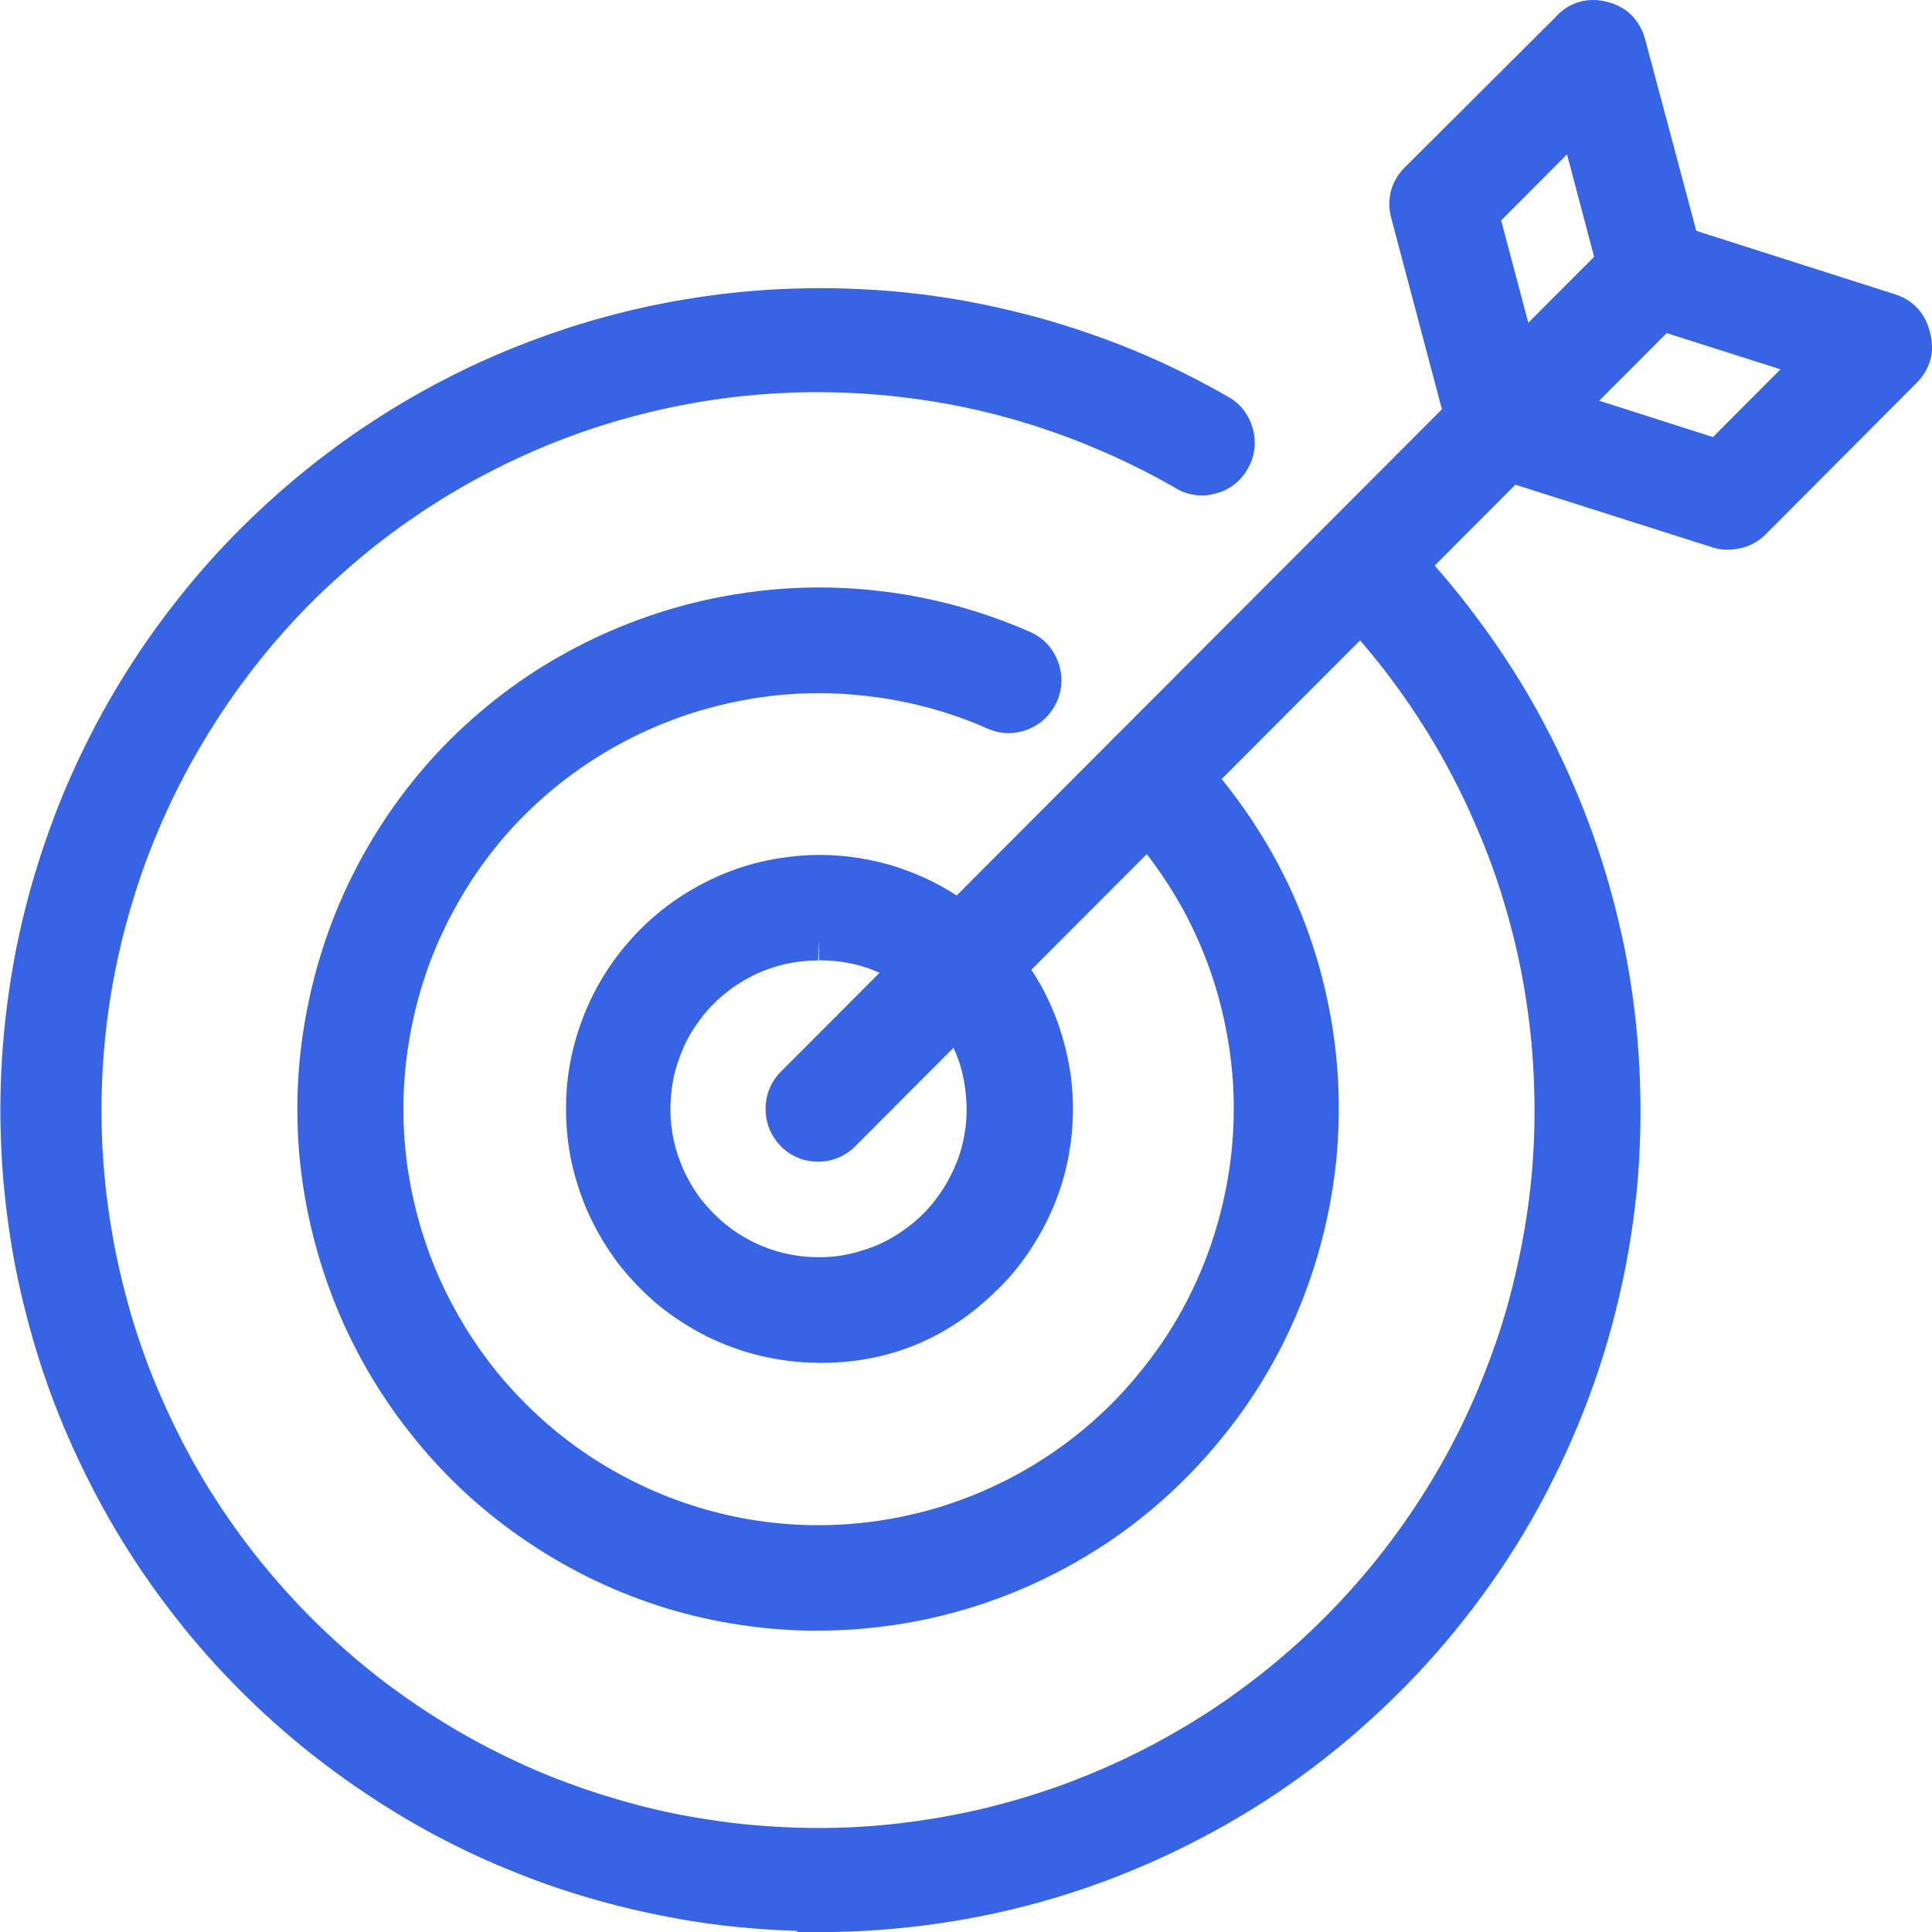
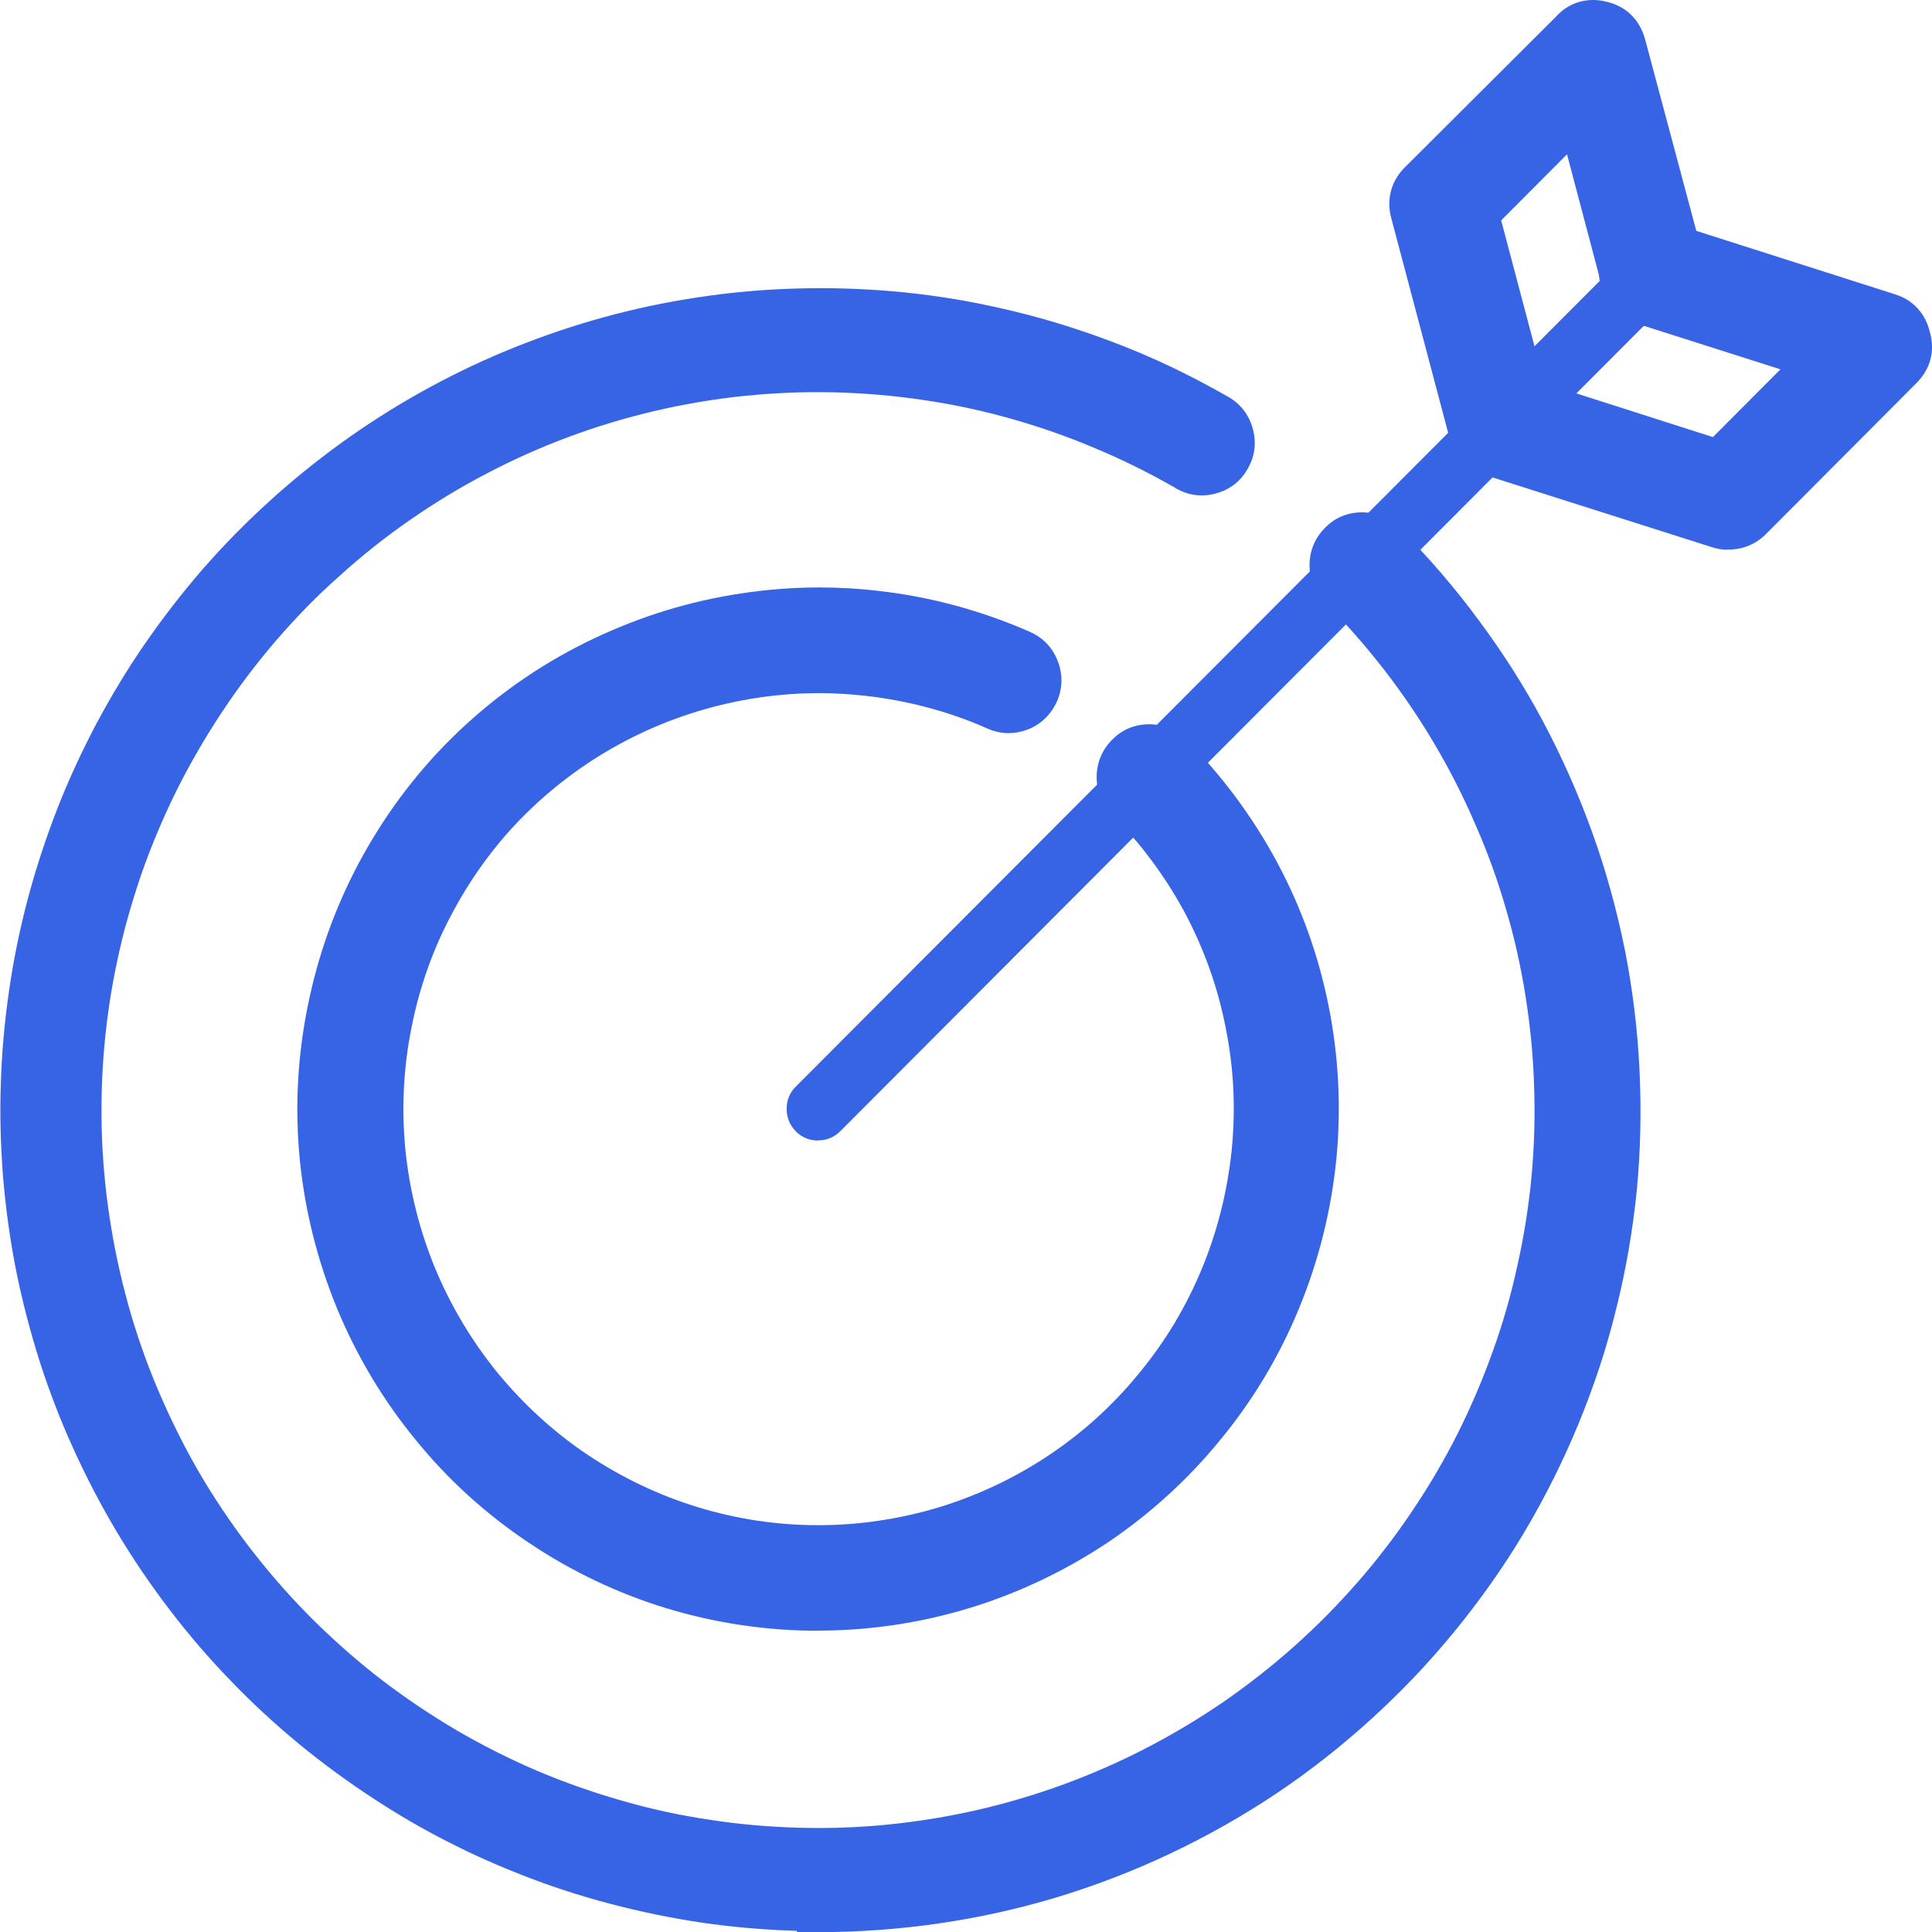
<svg xmlns="http://www.w3.org/2000/svg" width="85" height="85" viewBox="0 0 85 85" fill="none">
  <g clip-path="url(#clip0_133_385)">
    <path d="M35.062 85V84.95C33.985 84.919 32.914 84.839 31.88 84.721C30.556 84.566 29.225 84.33 27.82 84.002C26.451 83.68 25.127 83.289 23.87 82.836C22.483 82.328 21.245 81.801 20.075 81.218C18.85 80.611 17.643 79.923 16.497 79.172C15.315 78.404 14.194 77.579 13.167 76.736C12.077 75.837 11.087 74.92 10.14 73.934C9.199 72.967 8.295 71.913 7.453 70.809C6.624 69.725 5.844 68.578 5.138 67.394C4.439 66.222 3.813 65.025 3.225 63.73C2.668 62.508 2.167 61.213 1.74 59.88C1.325 58.572 0.978 57.233 0.706 55.888C0.446 54.567 0.254 53.191 0.136 51.802C0.025 50.345 -0.012 48.994 0.037 47.661C0.074 46.353 0.198 44.97 0.402 43.563C0.6 42.193 0.873 40.866 1.232 39.515C1.579 38.207 2.018 36.88 2.519 35.584C2.996 34.363 3.559 33.136 4.24 31.84C4.903 30.6 5.621 29.416 6.382 28.313C7.193 27.141 8.023 26.075 8.914 25.046C9.83 23.998 10.771 23.037 11.805 22.095C12.796 21.189 13.842 20.34 14.999 19.497C16.163 18.66 17.302 17.935 18.485 17.271C19.692 16.596 20.936 15.988 22.186 15.467C23.437 14.947 24.743 14.482 26.068 14.097C27.423 13.707 28.742 13.403 30.091 13.18C31.528 12.938 32.865 12.796 34.196 12.727C34.846 12.696 35.496 12.678 36.127 12.678C36.87 12.678 37.606 12.703 38.318 12.746C39.631 12.82 41.005 12.982 42.404 13.229C43.791 13.484 45.103 13.794 46.415 14.184C47.752 14.587 49.059 15.058 50.291 15.585C51.485 16.094 52.693 16.695 53.98 17.427C54.519 17.712 54.915 18.189 55.1 18.797C55.292 19.441 55.218 20.08 54.884 20.638C54.587 21.177 54.079 21.568 53.441 21.723C53.25 21.772 53.058 21.797 52.866 21.797C52.426 21.797 52.011 21.667 51.628 21.419C50.464 20.756 49.3 20.185 48.136 19.702C46.935 19.193 45.685 18.759 44.404 18.4C43.141 18.046 41.847 17.774 40.547 17.588C39.29 17.402 37.972 17.29 36.604 17.259C36.387 17.259 36.164 17.253 35.947 17.253C34.858 17.253 33.75 17.315 32.66 17.427C31.373 17.563 30.067 17.786 28.767 18.09C27.411 18.412 26.173 18.79 24.984 19.237C23.783 19.683 22.576 20.222 21.382 20.849C20.218 21.456 19.11 22.132 17.995 22.907C16.949 23.632 15.909 24.457 14.913 25.362C13.959 26.205 13.056 27.128 12.139 28.189C11.267 29.205 10.468 30.265 9.756 31.344C9.038 32.429 8.369 33.576 7.775 34.766C7.187 35.95 6.667 37.184 6.234 38.418C5.788 39.713 5.429 40.997 5.169 42.218C4.89 43.514 4.692 44.834 4.581 46.142C4.469 47.425 4.439 48.752 4.488 50.097C4.544 51.455 4.686 52.782 4.897 54.034C5.107 55.323 5.41 56.619 5.782 57.89C6.178 59.217 6.63 60.432 7.15 61.603C7.682 62.812 8.289 63.996 8.964 65.125C9.645 66.253 10.4 67.35 11.211 68.379C12.009 69.396 12.895 70.394 13.842 71.33C14.807 72.279 15.81 73.153 16.819 73.928C17.853 74.715 18.93 75.441 20.106 76.135C21.214 76.78 22.403 77.381 23.629 77.908C24.817 78.41 26.074 78.856 27.361 79.222C28.649 79.594 29.906 79.867 31.212 80.059C32.468 80.257 33.793 80.375 35.155 80.412C35.446 80.419 35.743 80.425 36.034 80.425C37.049 80.425 38.083 80.375 39.098 80.27C40.38 80.14 41.692 79.929 42.998 79.631C44.267 79.34 45.543 78.962 46.787 78.509C48.062 78.038 49.251 77.517 50.402 76.922C51.578 76.315 52.723 75.633 53.8 74.895C54.878 74.151 55.924 73.333 56.908 72.459C57.892 71.584 58.802 70.667 59.7 69.644C60.554 68.671 61.365 67.617 62.108 66.513C62.851 65.416 63.526 64.269 64.114 63.104C64.702 61.932 65.216 60.736 65.674 59.458C66.119 58.231 66.485 56.954 66.763 55.658C67.054 54.369 67.258 53.054 67.382 51.753C67.5 50.444 67.543 49.112 67.494 47.791C67.457 46.514 67.333 45.194 67.122 43.855C66.918 42.553 66.627 41.251 66.256 39.992C65.89 38.715 65.438 37.469 64.912 36.279C64.392 35.064 63.786 33.873 63.117 32.739C62.442 31.598 61.718 30.532 60.901 29.472C60.078 28.412 59.199 27.414 58.289 26.502C57.849 26.062 57.614 25.492 57.614 24.866C57.614 24.24 57.849 23.669 58.289 23.229C58.716 22.783 59.285 22.541 59.923 22.541C60.56 22.541 61.13 22.783 61.569 23.241C62.826 24.488 63.996 25.845 65.036 27.259C66.119 28.709 67.079 30.222 67.89 31.747C68.719 33.303 69.444 34.94 70.05 36.62C70.638 38.25 71.121 39.98 71.48 41.753C71.827 43.495 72.044 45.28 72.13 47.047C72.217 48.82 72.18 50.606 72.013 52.366C71.833 54.139 71.53 55.906 71.096 57.623C70.688 59.297 70.125 61.002 69.431 62.682C68.769 64.282 67.97 65.887 67.048 67.437C66.144 68.95 65.11 70.413 63.977 71.795C62.851 73.171 61.613 74.467 60.3 75.657C58.994 76.848 57.583 77.951 56.109 78.937C54.661 79.904 53.101 80.784 51.479 81.553C49.864 82.316 48.192 82.96 46.508 83.469C44.806 83.983 43.06 84.368 41.315 84.622C39.569 84.876 37.786 85.006 36.016 85.006H35.087L35.062 85Z" fill="#3764E4" />
    <path d="M35.991 84.039C34.654 84.027 33.323 83.952 31.986 83.797C30.649 83.642 29.336 83.4 28.03 83.097C26.724 82.787 25.436 82.415 24.18 81.962C22.923 81.504 21.685 80.983 20.484 80.388C19.283 79.792 18.119 79.129 16.999 78.398C15.878 77.666 14.789 76.879 13.755 76.023C12.715 75.168 11.737 74.263 10.809 73.289C9.88 72.328 9.001 71.305 8.184 70.239C7.367 69.173 6.618 68.063 5.924 66.91C5.231 65.757 4.618 64.573 4.061 63.339C3.504 62.118 3.021 60.866 2.612 59.589C2.21 58.312 1.876 57.01 1.603 55.695C1.343 54.375 1.164 53.048 1.046 51.715C0.941 50.37 0.904 49.031 0.947 47.686C0.984 46.347 1.108 45.014 1.3 43.687C1.492 42.348 1.758 41.04 2.105 39.744C2.451 38.449 2.872 37.165 3.361 35.919C3.85 34.667 4.42 33.458 5.039 32.262C5.67 31.078 6.364 29.937 7.125 28.827C7.893 27.724 8.71 26.664 9.595 25.641C10.48 24.63 11.409 23.682 12.412 22.764C13.402 21.859 14.436 21.022 15.525 20.235C16.621 19.448 17.742 18.722 18.918 18.071C20.088 17.42 21.289 16.831 22.527 16.311C23.765 15.79 25.021 15.35 26.309 14.972C27.603 14.593 28.903 14.296 30.228 14.079C31.552 13.856 32.877 13.701 34.22 13.639C35.558 13.57 36.901 13.57 38.232 13.657C39.569 13.732 40.9 13.899 42.218 14.128C43.543 14.37 44.843 14.674 46.124 15.058C47.412 15.443 48.669 15.895 49.901 16.422C51.139 16.949 52.334 17.557 53.504 18.22C53.85 18.4 54.079 18.679 54.197 19.057C54.314 19.441 54.271 19.807 54.073 20.142C53.881 20.489 53.584 20.712 53.2 20.805C52.816 20.904 52.464 20.842 52.123 20.625C50.941 19.95 49.733 19.348 48.471 18.828C47.22 18.301 45.945 17.854 44.627 17.488C43.32 17.123 41.995 16.844 40.652 16.651C39.309 16.447 37.953 16.342 36.597 16.317C35.242 16.286 33.886 16.348 32.537 16.49C31.181 16.633 29.85 16.869 28.532 17.172C27.207 17.488 25.907 17.873 24.632 18.356C23.363 18.828 22.125 19.386 20.924 20.012C19.716 20.644 18.559 21.351 17.438 22.126C16.324 22.894 15.265 23.744 14.257 24.655C13.241 25.56 12.3 26.533 11.403 27.562C10.518 28.592 9.694 29.677 8.945 30.811C8.196 31.939 7.515 33.117 6.909 34.332C6.302 35.553 5.776 36.806 5.324 38.095C4.884 39.372 4.507 40.68 4.228 42.007C3.937 43.346 3.739 44.691 3.621 46.049C3.504 47.394 3.479 48.764 3.522 50.116C3.578 51.474 3.714 52.831 3.943 54.176C4.166 55.516 4.47 56.842 4.853 58.138C5.25 59.446 5.708 60.717 6.265 61.963C6.809 63.203 7.435 64.418 8.128 65.577C8.828 66.743 9.595 67.859 10.443 68.931C11.279 69.997 12.183 71.008 13.148 71.969C14.12 72.924 15.136 73.816 16.213 74.641C17.296 75.465 18.423 76.215 19.593 76.91C20.763 77.592 21.976 78.199 23.22 78.739C24.471 79.266 25.758 79.718 27.064 80.096C28.37 80.474 29.689 80.76 31.032 80.964C32.376 81.175 33.731 81.293 35.087 81.33C36.443 81.367 37.792 81.317 39.148 81.187C40.504 81.051 41.835 80.834 43.159 80.53C44.484 80.22 45.784 79.836 47.059 79.377C48.334 78.906 49.573 78.367 50.786 77.74C51.993 77.114 53.157 76.42 54.283 75.651C55.398 74.882 56.462 74.046 57.484 73.141C58.499 72.235 59.452 71.275 60.356 70.245C61.248 69.229 62.077 68.15 62.832 67.022C63.594 65.893 64.281 64.722 64.9 63.513C65.513 62.291 66.045 61.052 66.503 59.762C66.961 58.485 67.339 57.177 67.63 55.85C67.927 54.524 68.138 53.185 68.261 51.833C68.385 50.475 68.422 49.124 68.379 47.754C68.342 46.396 68.206 45.039 67.995 43.706C67.785 42.361 67.487 41.034 67.104 39.726C66.732 38.418 66.268 37.141 65.723 35.901C65.185 34.648 64.572 33.44 63.879 32.268C63.185 31.096 62.43 29.98 61.594 28.902C60.759 27.823 59.867 26.806 58.908 25.845C58.642 25.579 58.505 25.25 58.505 24.866C58.505 24.481 58.642 24.153 58.908 23.886C59.174 23.607 59.502 23.471 59.886 23.471C60.27 23.471 60.598 23.607 60.864 23.886C62.096 25.108 63.228 26.416 64.256 27.811C65.296 29.205 66.225 30.656 67.042 32.187C67.859 33.718 68.558 35.306 69.147 36.936C69.735 38.56 70.193 40.234 70.539 41.939C70.874 43.644 71.084 45.355 71.171 47.097C71.257 48.826 71.22 50.562 71.053 52.279C70.88 54.009 70.583 55.714 70.162 57.394C69.747 59.08 69.202 60.723 68.54 62.329C67.877 63.934 67.097 65.472 66.219 66.966C65.327 68.454 64.324 69.873 63.235 71.206C62.133 72.552 60.938 73.804 59.651 74.969C58.375 76.135 57.007 77.201 55.571 78.162C54.129 79.123 52.624 79.972 51.058 80.71C49.492 81.448 47.876 82.074 46.217 82.576C44.558 83.078 42.875 83.45 41.154 83.698C39.445 83.946 37.724 84.076 35.985 84.076V84.045L35.991 84.039Z" fill="#3764E4" />
    <path d="M35.991 71.746C33.744 71.746 31.509 71.417 29.349 70.766C27.188 70.109 25.145 69.136 23.27 67.877C21.375 66.613 19.698 65.088 18.286 63.346C16.856 61.603 15.693 59.657 14.832 57.574C13.978 55.503 13.421 53.303 13.192 51.046C12.969 48.777 13.086 46.508 13.532 44.301C13.972 42.082 14.733 39.943 15.792 37.959C16.863 35.957 18.206 34.134 19.797 32.547C21.437 30.916 23.301 29.546 25.337 28.486C27.392 27.414 29.572 26.657 31.812 26.242C33.205 25.982 34.623 25.845 36.022 25.845C36.901 25.845 37.792 25.895 38.671 26C40.937 26.255 43.172 26.862 45.295 27.792C45.877 28.04 46.304 28.486 46.533 29.075C46.762 29.658 46.756 30.278 46.502 30.861C46.224 31.462 45.772 31.89 45.184 32.107C44.917 32.206 44.651 32.255 44.379 32.255C44.045 32.255 43.717 32.181 43.395 32.032C41.754 31.307 39.984 30.836 38.133 30.619C37.433 30.538 36.727 30.495 36.034 30.495C34.92 30.495 33.787 30.6 32.673 30.811C30.865 31.152 29.126 31.753 27.51 32.603C25.888 33.452 24.409 34.537 23.102 35.833C21.846 37.079 20.775 38.529 19.915 40.141C19.06 41.722 18.454 43.427 18.107 45.2C17.748 46.967 17.661 48.771 17.834 50.569C18.014 52.36 18.454 54.115 19.134 55.776C19.828 57.45 20.756 59 21.883 60.388C23.041 61.796 24.378 63.017 25.851 64.003C27.355 65.007 28.99 65.788 30.698 66.309C32.419 66.836 34.202 67.102 35.997 67.102C37.792 67.102 39.575 66.836 41.308 66.315C43.048 65.782 44.676 65.007 46.149 64.021C47.647 63.023 48.984 61.808 50.123 60.407C51.281 59 52.185 57.493 52.884 55.801C53.565 54.152 54.005 52.397 54.191 50.581C54.37 48.746 54.283 46.992 53.924 45.212C53.584 43.458 52.977 41.753 52.123 40.147C51.263 38.554 50.185 37.103 48.923 35.839C48.477 35.38 48.248 34.81 48.248 34.19C48.248 33.57 48.483 32.993 48.923 32.553C49.35 32.107 49.919 31.865 50.557 31.865C51.194 31.865 51.752 32.1 52.191 32.541C53.776 34.14 55.125 35.957 56.196 37.953C57.261 39.943 58.022 42.075 58.462 44.301C58.901 46.514 59.013 48.783 58.79 51.033C58.561 53.296 58.004 55.497 57.15 57.568C56.295 59.651 55.132 61.597 53.695 63.339C52.272 65.088 50.594 66.613 48.724 67.871C46.83 69.13 44.787 70.097 42.652 70.748C40.491 71.405 38.25 71.74 35.997 71.74L35.991 71.746Z" fill="#3764E4" />
    <path d="M35.991 70.816C33.818 70.816 31.689 70.5 29.615 69.874C27.529 69.241 25.591 68.317 23.783 67.102C21.97 65.894 20.372 64.449 18.998 62.757C17.618 61.07 16.51 59.229 15.686 57.214C14.851 55.193 14.331 53.11 14.114 50.941C13.904 48.764 14.009 46.613 14.442 44.475C14.863 42.342 15.587 40.309 16.615 38.387C17.643 36.465 18.918 34.729 20.459 33.192C22.032 31.623 23.802 30.328 25.77 29.298C27.739 28.269 29.807 27.55 31.986 27.141C34.177 26.726 36.362 26.651 38.566 26.912C40.776 27.16 42.887 27.736 44.923 28.635C45.276 28.79 45.53 29.038 45.673 29.404C45.815 29.77 45.809 30.123 45.654 30.483C45.493 30.836 45.233 31.09 44.868 31.22C44.503 31.357 44.15 31.338 43.791 31.171C42.026 30.39 40.169 29.9 38.25 29.683C36.331 29.46 34.419 29.528 32.518 29.887C30.618 30.241 28.81 30.867 27.089 31.772C25.381 32.665 23.833 33.799 22.459 35.169C21.115 36.508 20.001 38.027 19.11 39.701C18.206 41.375 17.575 43.154 17.209 45.02C16.838 46.874 16.739 48.764 16.918 50.655C17.11 52.552 17.562 54.369 18.28 56.129C19.011 57.89 19.97 59.508 21.171 60.977C22.378 62.447 23.765 63.718 25.337 64.778C26.922 65.838 28.612 66.644 30.426 67.202C32.239 67.76 34.103 68.038 35.997 68.038C37.891 68.038 39.761 67.76 41.575 67.214C43.388 66.656 45.091 65.856 46.663 64.802C48.248 63.742 49.641 62.478 50.842 61.002C52.049 59.533 53.014 57.927 53.745 56.167C54.475 54.406 54.927 52.577 55.119 50.686C55.299 48.789 55.218 46.917 54.84 45.039C54.475 43.173 53.844 41.406 52.946 39.72C52.042 38.046 50.928 36.533 49.585 35.188C49.319 34.909 49.182 34.58 49.182 34.196C49.182 33.812 49.319 33.483 49.585 33.216C49.851 32.938 50.179 32.801 50.563 32.801C50.947 32.801 51.275 32.938 51.541 33.204C53.076 34.754 54.358 36.483 55.385 38.399C56.413 40.321 57.131 42.354 57.558 44.487C57.979 46.62 58.084 48.777 57.874 50.953C57.651 53.117 57.137 55.206 56.301 57.227C55.478 59.235 54.37 61.083 52.99 62.769C51.615 64.449 50.024 65.906 48.217 67.115C46.403 68.317 44.459 69.241 42.386 69.874C40.299 70.506 38.176 70.828 35.997 70.828L35.991 70.816Z" fill="#3764E4" />
-     <path d="M35.985 59.955C35.155 59.955 34.301 59.849 33.465 59.651C32.654 59.459 31.849 59.167 31.07 58.783C30.29 58.386 29.578 57.921 28.928 57.388C28.247 56.805 27.677 56.21 27.169 55.547C26.662 54.871 26.229 54.133 25.87 53.346C25.529 52.571 25.269 51.753 25.102 50.916C24.941 50.073 24.879 49.217 24.91 48.362C24.941 47.494 25.071 46.644 25.3 45.826C25.535 44.983 25.857 44.189 26.253 43.458C26.68 42.677 27.176 41.976 27.727 41.362C28.29 40.724 28.928 40.154 29.621 39.664C30.32 39.174 31.063 38.765 31.843 38.443C32.654 38.108 33.49 37.878 34.319 37.754C34.901 37.661 35.496 37.612 36.078 37.612C36.337 37.612 36.597 37.624 36.858 37.643C37.706 37.705 38.547 37.866 39.358 38.114C40.219 38.393 40.98 38.728 41.698 39.156C42.423 39.583 43.11 40.098 43.729 40.687C44.335 41.263 44.88 41.92 45.363 42.646C45.834 43.359 46.224 44.127 46.514 44.927C46.799 45.714 47.004 46.551 47.121 47.401C47.22 48.225 47.233 49.081 47.146 49.955C47.047 50.854 46.867 51.672 46.589 52.459C46.304 53.278 45.926 54.046 45.474 54.759C45.023 55.491 44.478 56.167 43.865 56.756C41.723 58.882 39.111 59.961 36.108 59.961H35.978L35.985 59.955ZM35.997 42.255C35.508 42.255 35.007 42.311 34.505 42.423C34.029 42.54 33.57 42.702 33.118 42.925C32.673 43.148 32.258 43.414 31.868 43.737C31.49 44.041 31.144 44.4 30.834 44.809C30.525 45.218 30.265 45.646 30.073 46.08C29.869 46.551 29.714 47.023 29.615 47.519C29.522 48.014 29.485 48.517 29.497 49C29.516 49.49 29.584 49.98 29.72 50.494C29.85 50.959 30.036 51.43 30.271 51.864C30.512 52.323 30.785 52.72 31.119 53.092C31.441 53.458 31.8 53.786 32.227 54.102C32.648 54.394 33.081 54.635 33.527 54.821C34.016 55.02 34.487 55.15 34.951 55.224C35.304 55.286 35.65 55.311 36.034 55.311C36.176 55.311 36.319 55.311 36.468 55.299C36.944 55.268 37.433 55.175 37.904 55.026C38.405 54.877 38.851 54.685 39.284 54.431C39.711 54.177 40.107 53.885 40.479 53.538C40.844 53.191 41.16 52.813 41.432 52.397C41.705 51.988 41.934 51.542 42.119 51.065C42.293 50.606 42.41 50.128 42.478 49.62C42.54 49.118 42.54 48.616 42.491 48.126C42.441 47.611 42.336 47.122 42.181 46.669C42.008 46.179 41.791 45.721 41.544 45.324C41.277 44.902 40.974 44.518 40.609 44.152C39.334 42.875 37.836 42.249 36.034 42.249V41.319L35.997 42.249V42.255Z" fill="#3764E4" />
-     <path d="M35.991 59.025C35.211 59.025 34.437 58.925 33.676 58.746C32.908 58.566 32.178 58.293 31.478 57.946C30.779 57.593 30.122 57.165 29.522 56.669C28.928 56.16 28.389 55.602 27.906 54.976C27.436 54.35 27.04 53.681 26.718 52.955C26.402 52.236 26.173 51.492 26.018 50.724C25.876 49.955 25.814 49.174 25.845 48.386C25.876 47.599 25.987 46.83 26.198 46.068C26.408 45.318 26.699 44.586 27.07 43.892C27.442 43.21 27.888 42.565 28.414 41.976C28.934 41.387 29.509 40.873 30.153 40.42C30.797 39.968 31.478 39.596 32.196 39.298C32.927 39.001 33.676 38.79 34.456 38.672C35.236 38.548 36.009 38.511 36.789 38.566C37.569 38.622 38.337 38.771 39.086 39.001C39.835 39.242 40.547 39.546 41.228 39.955C41.903 40.352 42.522 40.823 43.091 41.362C43.661 41.902 44.156 42.509 44.589 43.16C45.023 43.817 45.376 44.518 45.648 45.249C45.914 45.987 46.1 46.75 46.205 47.531C46.304 48.312 46.304 49.087 46.224 49.868C46.137 50.655 45.976 51.418 45.716 52.156C45.456 52.893 45.122 53.6 44.701 54.263C44.286 54.927 43.797 55.541 43.234 56.092C41.234 58.076 38.826 59.062 36.003 59.037L35.991 59.025ZM35.991 41.325C35.421 41.325 34.858 41.394 34.301 41.517C33.744 41.654 33.218 41.846 32.704 42.094C32.184 42.354 31.713 42.664 31.274 43.024C30.834 43.377 30.438 43.793 30.091 44.245C29.745 44.698 29.448 45.188 29.219 45.708C28.989 46.235 28.816 46.775 28.699 47.333C28.593 47.903 28.544 48.467 28.562 49.037C28.581 49.614 28.668 50.172 28.81 50.73C28.965 51.275 29.175 51.809 29.441 52.304C29.708 52.813 30.029 53.278 30.413 53.712C30.785 54.146 31.212 54.518 31.67 54.859C32.14 55.187 32.63 55.466 33.156 55.683C33.682 55.894 34.233 56.055 34.796 56.142C35.353 56.241 35.923 56.26 36.498 56.229C37.068 56.191 37.625 56.086 38.17 55.913C38.715 55.751 39.235 55.528 39.736 55.237C40.225 54.945 40.677 54.611 41.098 54.22C41.513 53.823 41.878 53.395 42.194 52.912C42.509 52.441 42.769 51.932 42.974 51.399C43.178 50.86 43.308 50.314 43.388 49.744C43.456 49.174 43.463 48.597 43.407 48.033C43.351 47.463 43.234 46.911 43.054 46.372C42.862 45.832 42.621 45.312 42.324 44.834C42.014 44.344 41.661 43.904 41.259 43.495C39.81 42.044 38.052 41.313 35.985 41.319L35.991 41.325Z" fill="#3764E4" />
-     <path d="M35.991 51.108C35.359 51.108 34.796 50.872 34.356 50.432C33.911 49.973 33.682 49.403 33.682 48.783C33.682 48.163 33.917 47.587 34.356 47.147L71.041 10.39C71.48 9.95 72.05 9.714 72.675 9.714C73.3 9.714 73.87 9.95 74.309 10.39C74.755 10.818 74.996 11.388 74.996 12.027C74.996 12.665 74.755 13.236 74.303 13.676L37.625 50.432C37.185 50.872 36.616 51.108 35.991 51.108Z" fill="#3764E4" />
    <path d="M35.991 50.178C35.607 50.178 35.279 50.042 35.013 49.775C34.746 49.496 34.61 49.167 34.61 48.783C34.61 48.399 34.746 48.07 35.013 47.804L71.697 11.041C71.963 10.775 72.291 10.638 72.675 10.638C73.059 10.638 73.387 10.775 73.653 11.041C73.932 11.308 74.068 11.636 74.068 12.021C74.068 12.405 73.932 12.734 73.653 13L36.969 49.769C36.703 50.035 36.375 50.172 35.991 50.172V50.178Z" fill="#3764E4" />
-     <path d="M66.026 20.092C65.711 20.105 65.432 20.005 65.178 19.813C64.931 19.621 64.764 19.373 64.677 19.063L62.102 9.361C61.966 8.853 62.083 8.4 62.455 8.022L69.103 1.395C69.475 0.979 69.926 0.849 70.465 0.979C70.991 1.103 71.332 1.438 71.474 1.971L74.068 11.673C74.167 12.052 74.117 12.405 73.925 12.733C73.734 13.068 73.455 13.279 73.09 13.384C72.718 13.484 72.359 13.434 72.031 13.242C71.697 13.05 71.486 12.771 71.381 12.405L69.425 4.978L65.005 9.411L67.37 18.344C67.475 18.716 67.425 19.063 67.234 19.404C67.042 19.733 66.763 19.95 66.385 20.049C66.268 20.08 66.144 20.098 66.02 20.086L66.026 20.092Z" fill="#3764E4" />
-     <path d="M65.983 21.022C65.482 21.022 65.024 20.861 64.615 20.551C64.207 20.235 63.928 19.826 63.786 19.317L61.21 9.597C60.988 8.76 61.204 7.966 61.805 7.365L68.453 0.738C68.874 0.267 69.45 0 70.087 0C70.285 0 70.49 0.025 70.7 0.081C71.542 0.279 72.143 0.868 72.378 1.73L74.972 11.438C75.133 12.058 75.046 12.672 74.73 13.205C74.427 13.738 73.963 14.104 73.356 14.283C73.127 14.345 72.929 14.37 72.731 14.37C72.322 14.37 71.932 14.265 71.573 14.048C71.047 13.744 70.669 13.267 70.496 12.665L68.942 6.788L66.045 9.696L68.274 18.115C68.441 18.716 68.367 19.311 68.051 19.869C67.723 20.427 67.234 20.799 66.627 20.954C66.441 21.004 66.268 21.022 66.101 21.022C66.07 21.022 65.989 21.022 65.989 21.022H65.983Z" fill="#3764E4" />
+     <path d="M65.983 21.022C65.482 21.022 65.024 20.861 64.615 20.551C64.207 20.235 63.928 19.826 63.786 19.317L61.21 9.597C60.988 8.76 61.204 7.966 61.805 7.365L68.453 0.738C68.874 0.267 69.45 0 70.087 0C70.285 0 70.49 0.025 70.7 0.081C71.542 0.279 72.143 0.868 72.378 1.73L74.972 11.438C75.133 12.058 75.046 12.672 74.73 13.205C74.427 13.738 73.963 14.104 73.356 14.283C73.127 14.345 72.929 14.37 72.731 14.37C72.322 14.37 71.932 14.265 71.573 14.048C71.047 13.744 70.669 13.267 70.496 12.665L68.942 6.788L66.045 9.696L68.274 18.115C68.441 18.716 68.367 19.311 68.051 19.869C67.723 20.427 67.234 20.799 66.627 20.954C66.441 21.004 66.268 21.022 66.101 21.022C66.07 21.022 65.989 21.022 65.989 21.022Z" fill="#3764E4" />
    <path d="M76.012 23.254C75.869 23.254 75.721 23.235 75.591 23.186L65.612 20.012C65.246 19.894 64.98 19.665 64.807 19.317C64.627 18.983 64.597 18.623 64.708 18.257C64.819 17.892 65.055 17.625 65.401 17.439C65.736 17.265 66.095 17.234 66.46 17.352L75.622 20.284L80.066 15.821L72.266 13.341C71.889 13.223 71.623 12.994 71.443 12.647C71.264 12.3 71.233 11.946 71.344 11.568C71.462 11.202 71.691 10.923 72.037 10.743C72.384 10.564 72.737 10.533 73.102 10.644L83.081 13.831C83.582 13.986 83.886 14.321 84.003 14.829C84.164 15.368 84.04 15.821 83.638 16.211L77.033 22.839C76.754 23.118 76.408 23.254 76.018 23.241L76.012 23.254Z" fill="#3764E4" />
    <path d="M75.987 24.184C75.745 24.184 75.504 24.14 75.275 24.06L65.327 20.898C64.727 20.706 64.256 20.303 63.971 19.733C63.687 19.206 63.631 18.592 63.823 17.978C64.008 17.383 64.405 16.912 64.968 16.621C65.308 16.447 65.661 16.36 66.026 16.36C66.262 16.36 66.503 16.397 66.738 16.472L75.362 19.23L78.333 16.249L71.988 14.228C71.387 14.042 70.923 13.657 70.62 13.081C70.329 12.523 70.273 11.909 70.459 11.295C70.651 10.688 71.047 10.217 71.604 9.919C71.945 9.739 72.303 9.646 72.675 9.646C72.91 9.646 73.145 9.683 73.381 9.758L83.359 12.944C84.152 13.186 84.703 13.775 84.901 14.593C85.149 15.443 84.932 16.255 84.288 16.881L77.689 23.502C77.25 23.942 76.68 24.178 76.055 24.178H75.987V24.184Z" fill="#3764E4" />
  </g>
  <defs>
    <clipPath id="clip0_133_385">
      <rect width="85" height="85" fill="white" />
    </clipPath>
  </defs>
</svg>